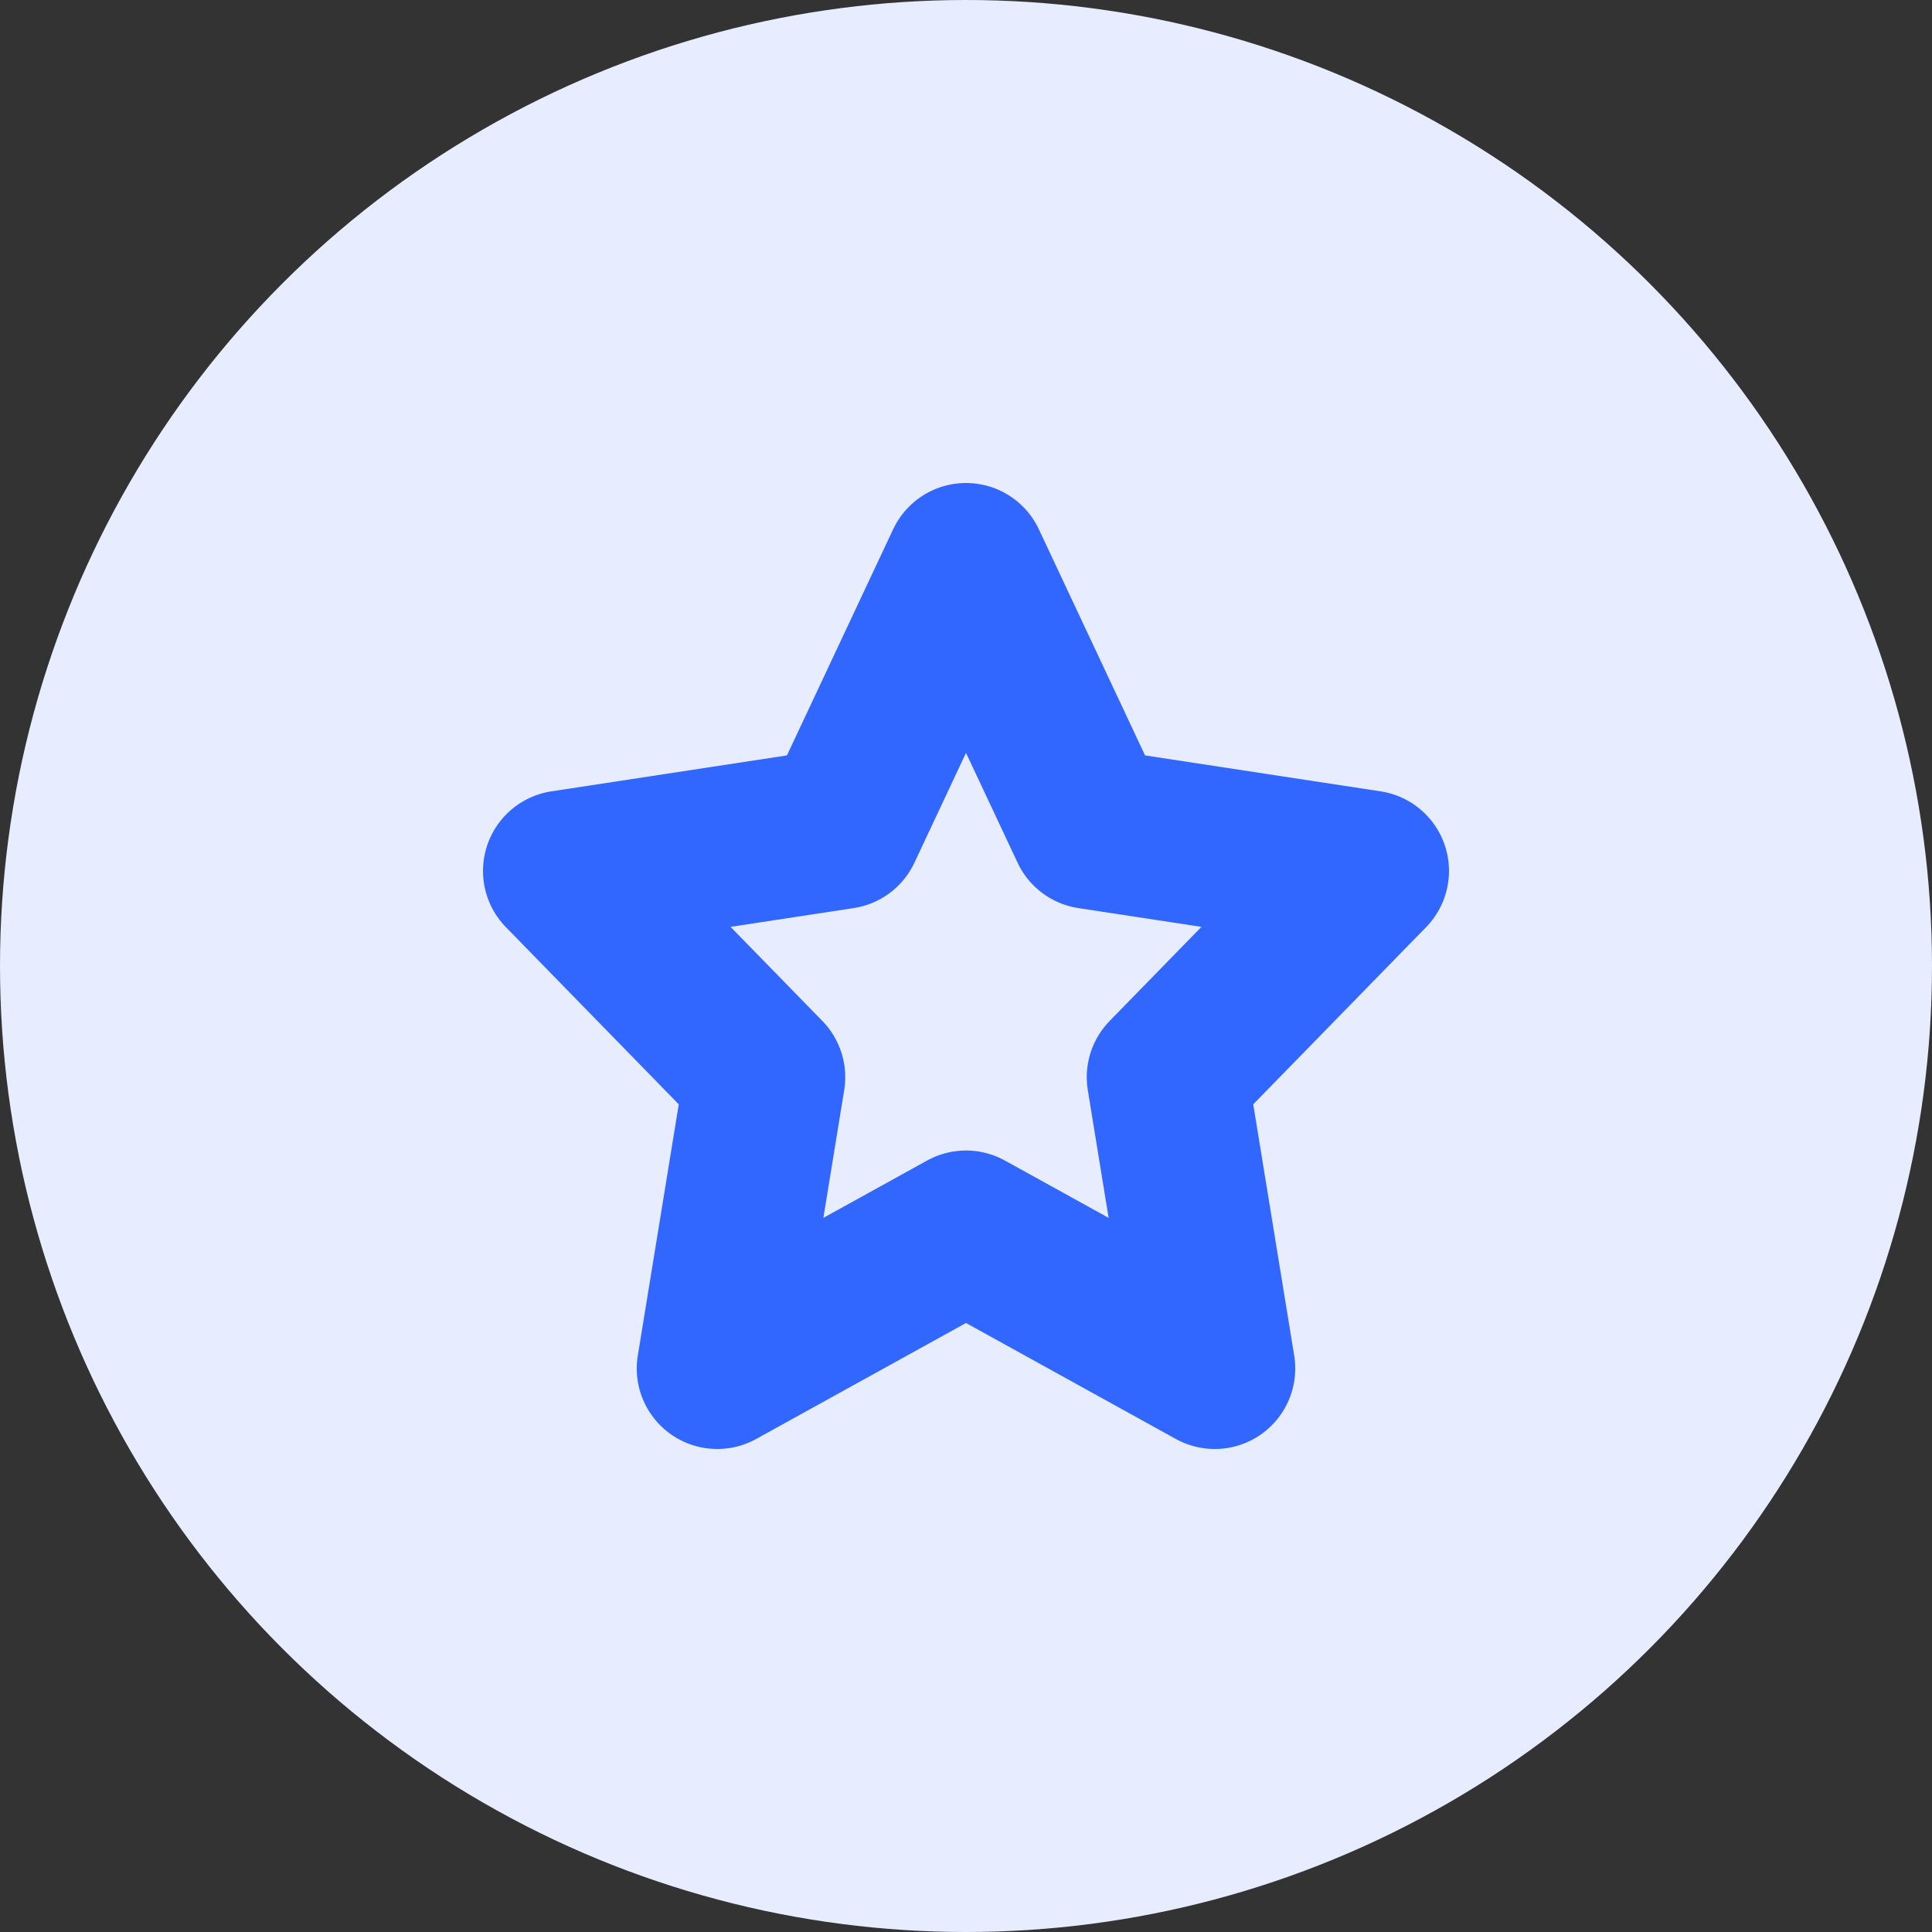
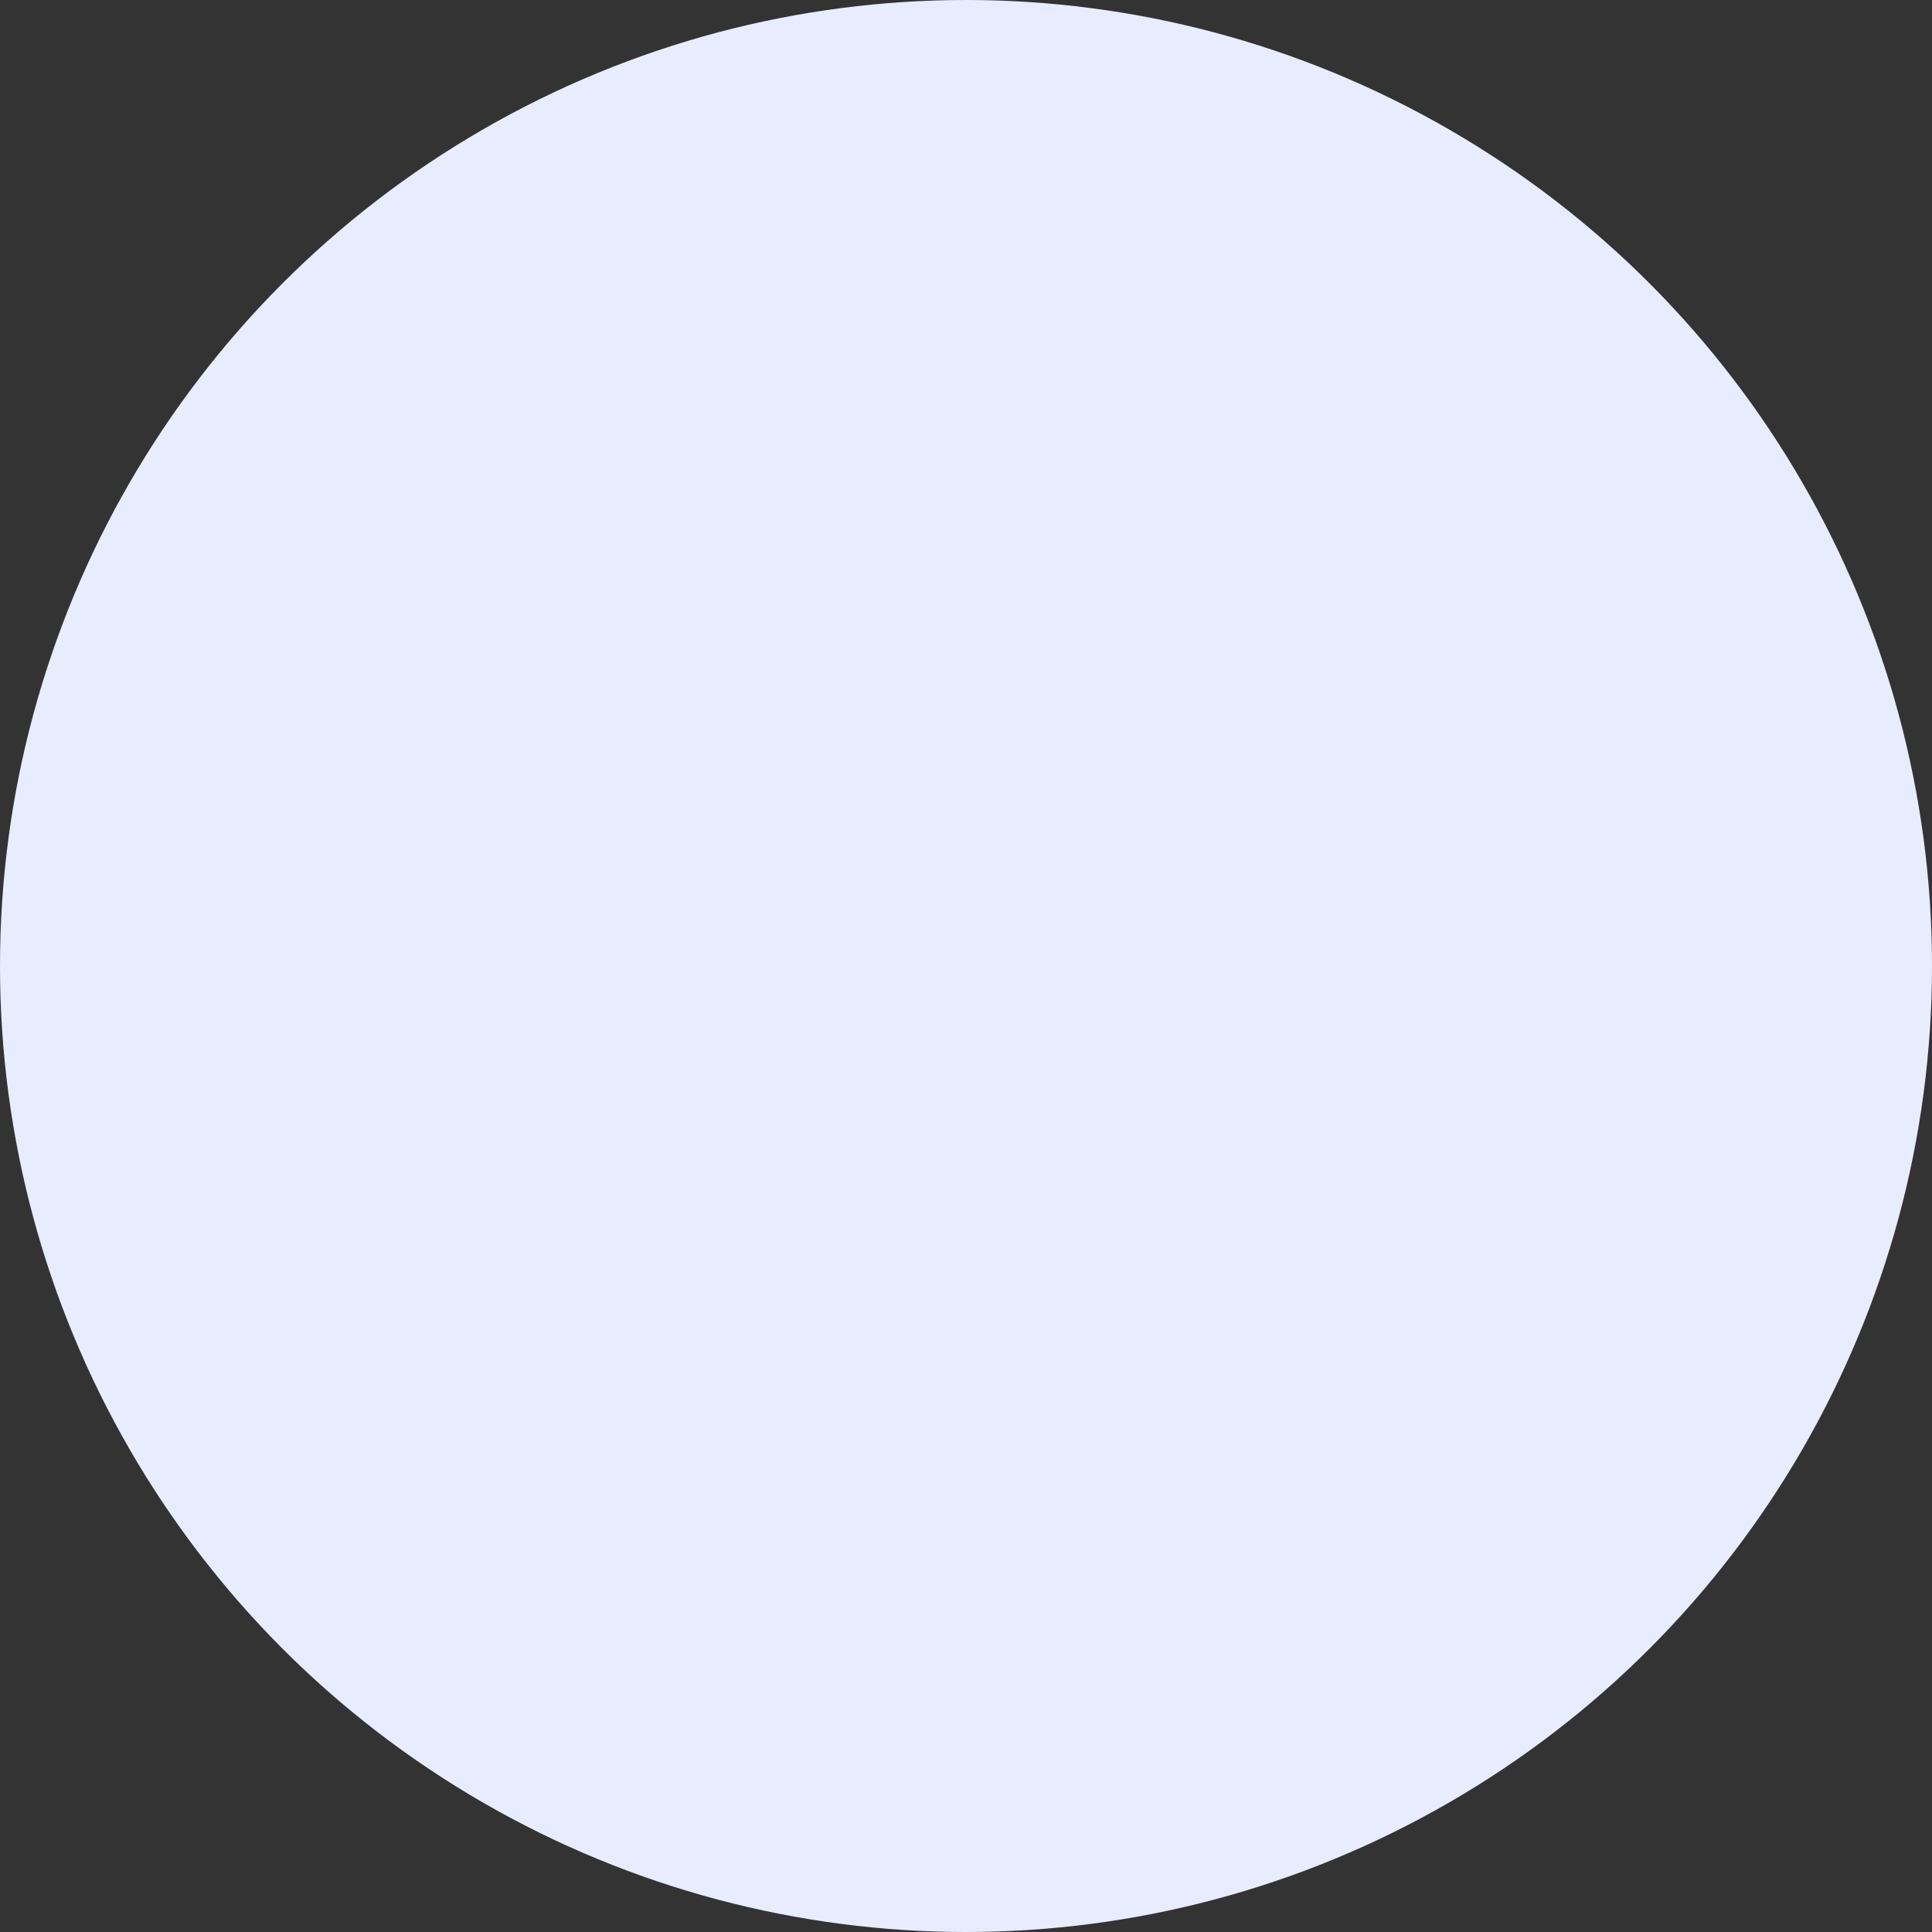
<svg xmlns="http://www.w3.org/2000/svg" width="24" height="24" viewBox="0 0 24 24" fill="none">
  <rect x="0" y="0" width="24" height="24" fill="#333333" stroke="none" />
  <circle cx="12" cy="12" r="12" fill="#E7EDFF" />
-   <path d="M12 7L13.546 10.292L17 10.819L14.5 13.381L15.09 17L12 15.292L8.91 17L9.5 13.381L7 10.819L10.454 10.292L12 7Z" stroke="#3267FF" stroke-width="2" stroke-linejoin="round" />
</svg>